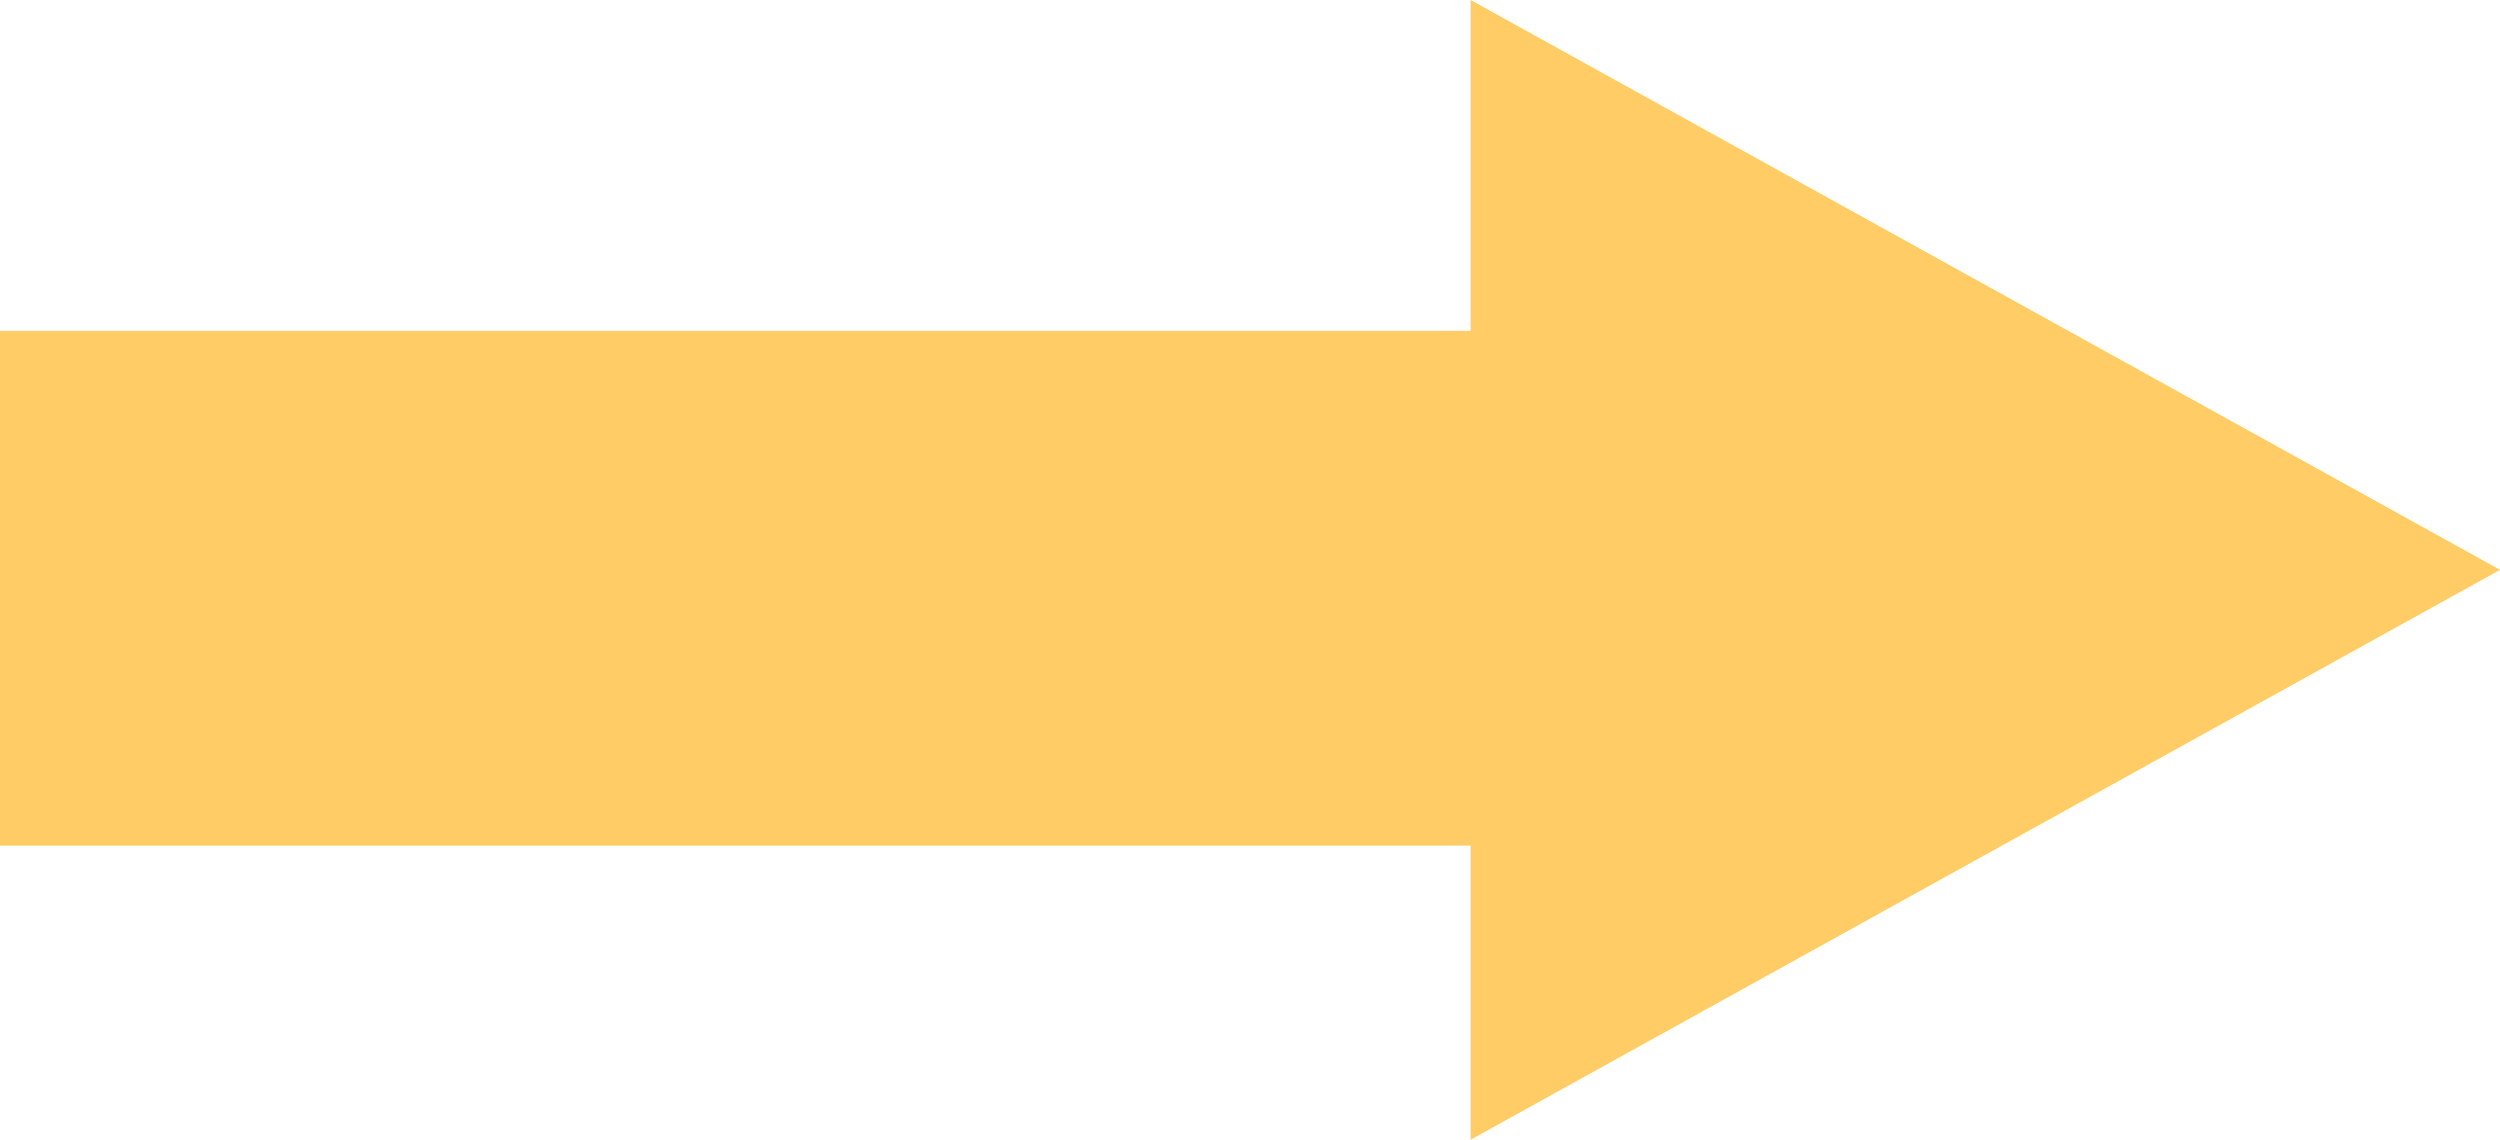
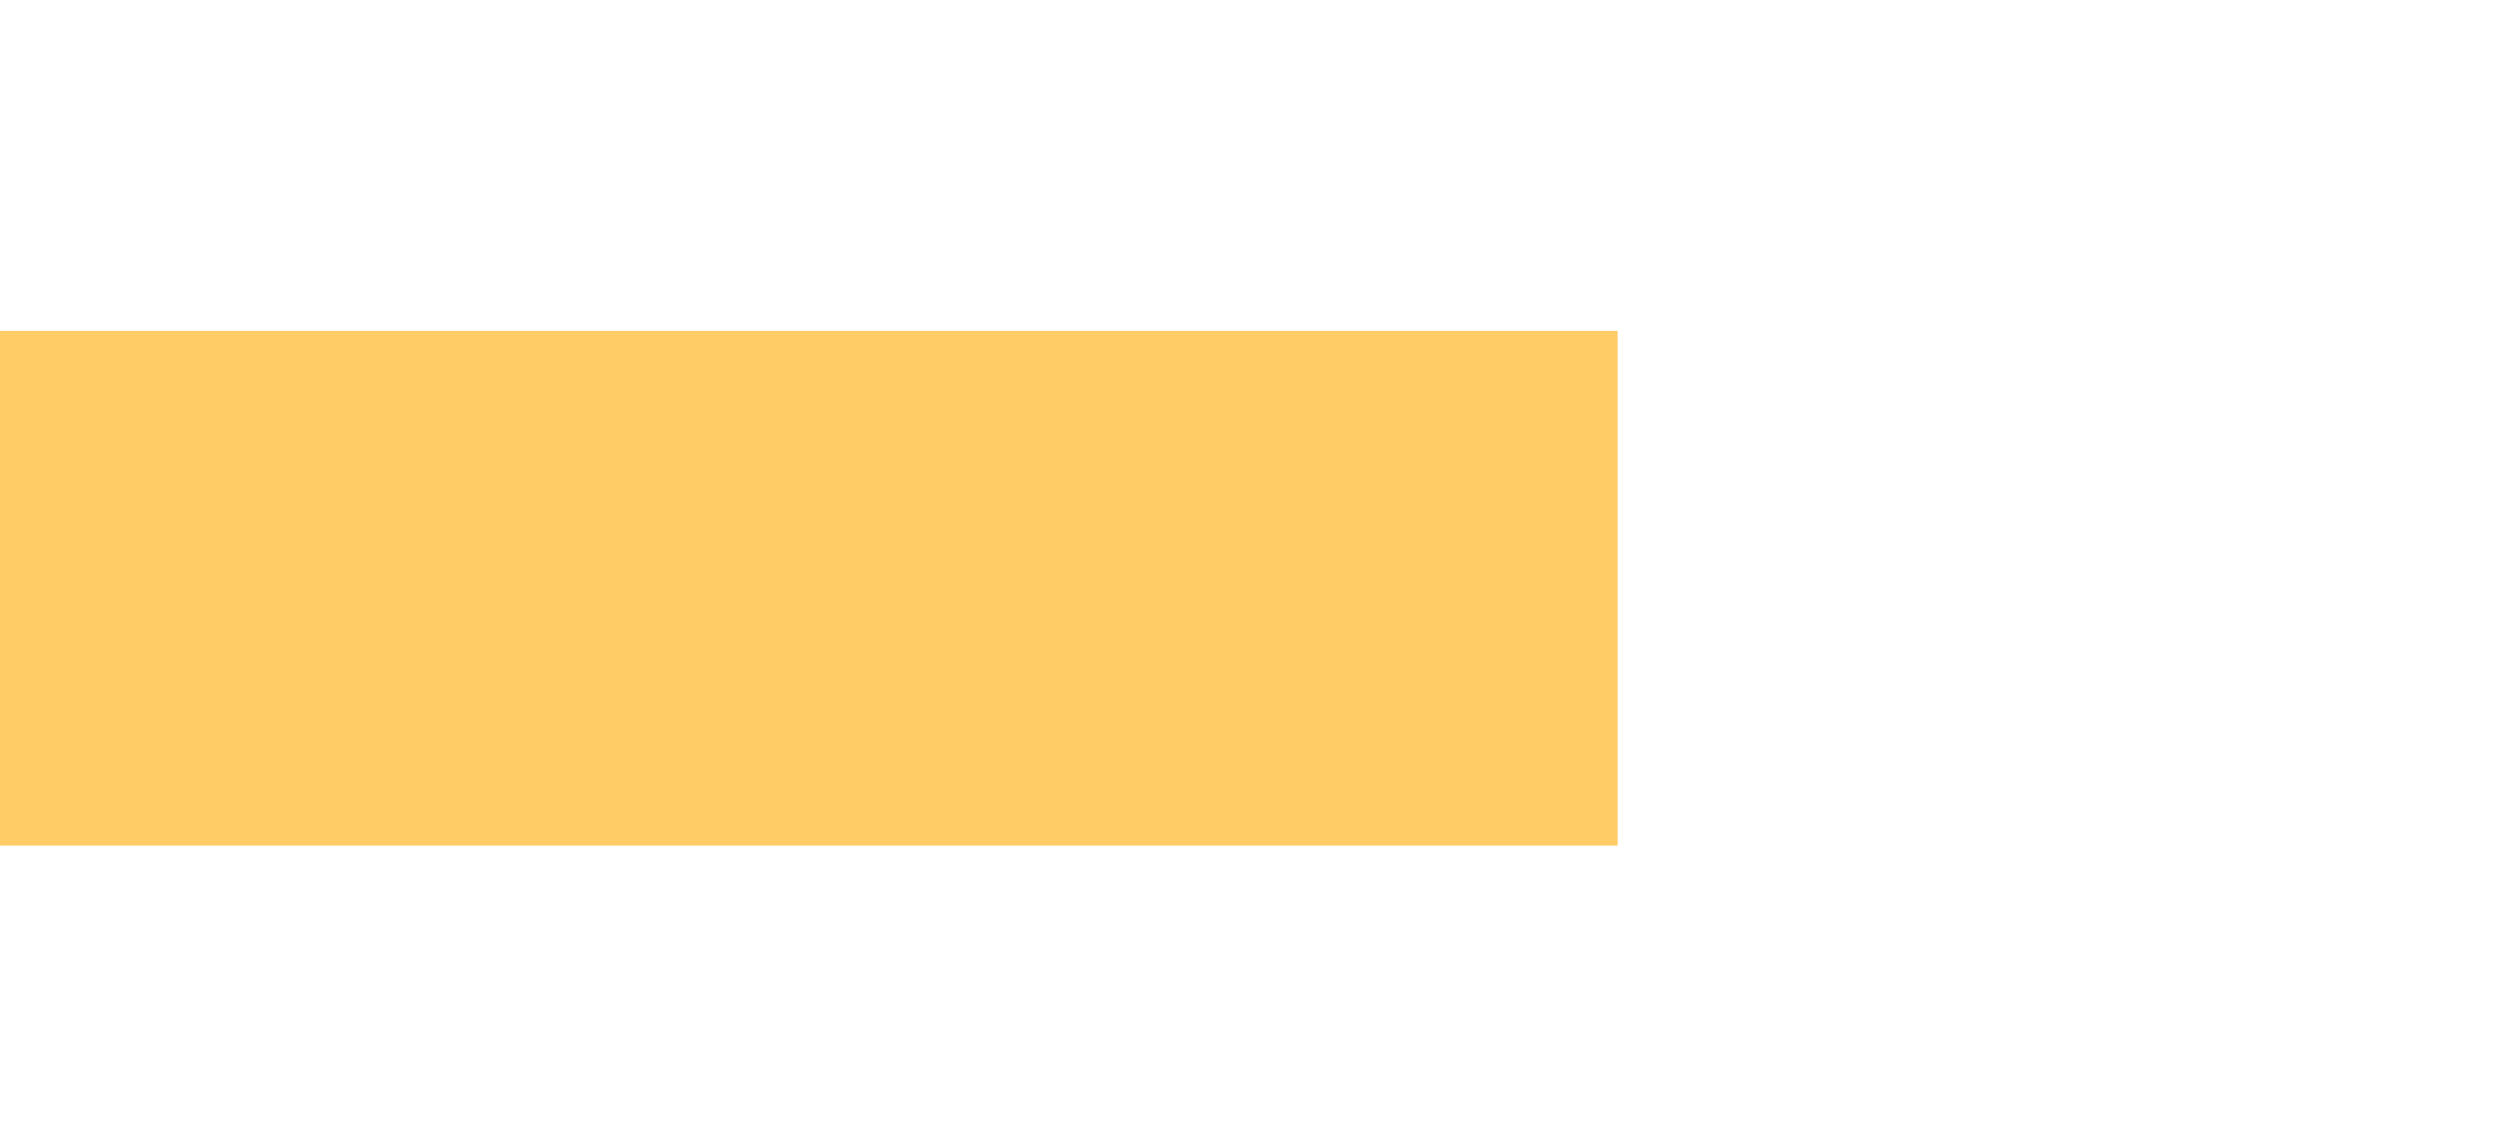
<svg xmlns="http://www.w3.org/2000/svg" width="68" height="31" viewBox="0 0 68 31">
  <g id="グループ_4091" data-name="グループ 4091" transform="translate(-7047 -4312)">
-     <path id="パス_1543" data-name="パス 1543" d="M15.5,0,31,28H0Z" transform="translate(7115 4312) rotate(90)" fill="#fc6" />
    <path id="パス_1544" data-name="パス 1544" d="M0,0H14V44H0Z" transform="translate(7091 4321) rotate(90)" fill="#fc6" />
  </g>
</svg>